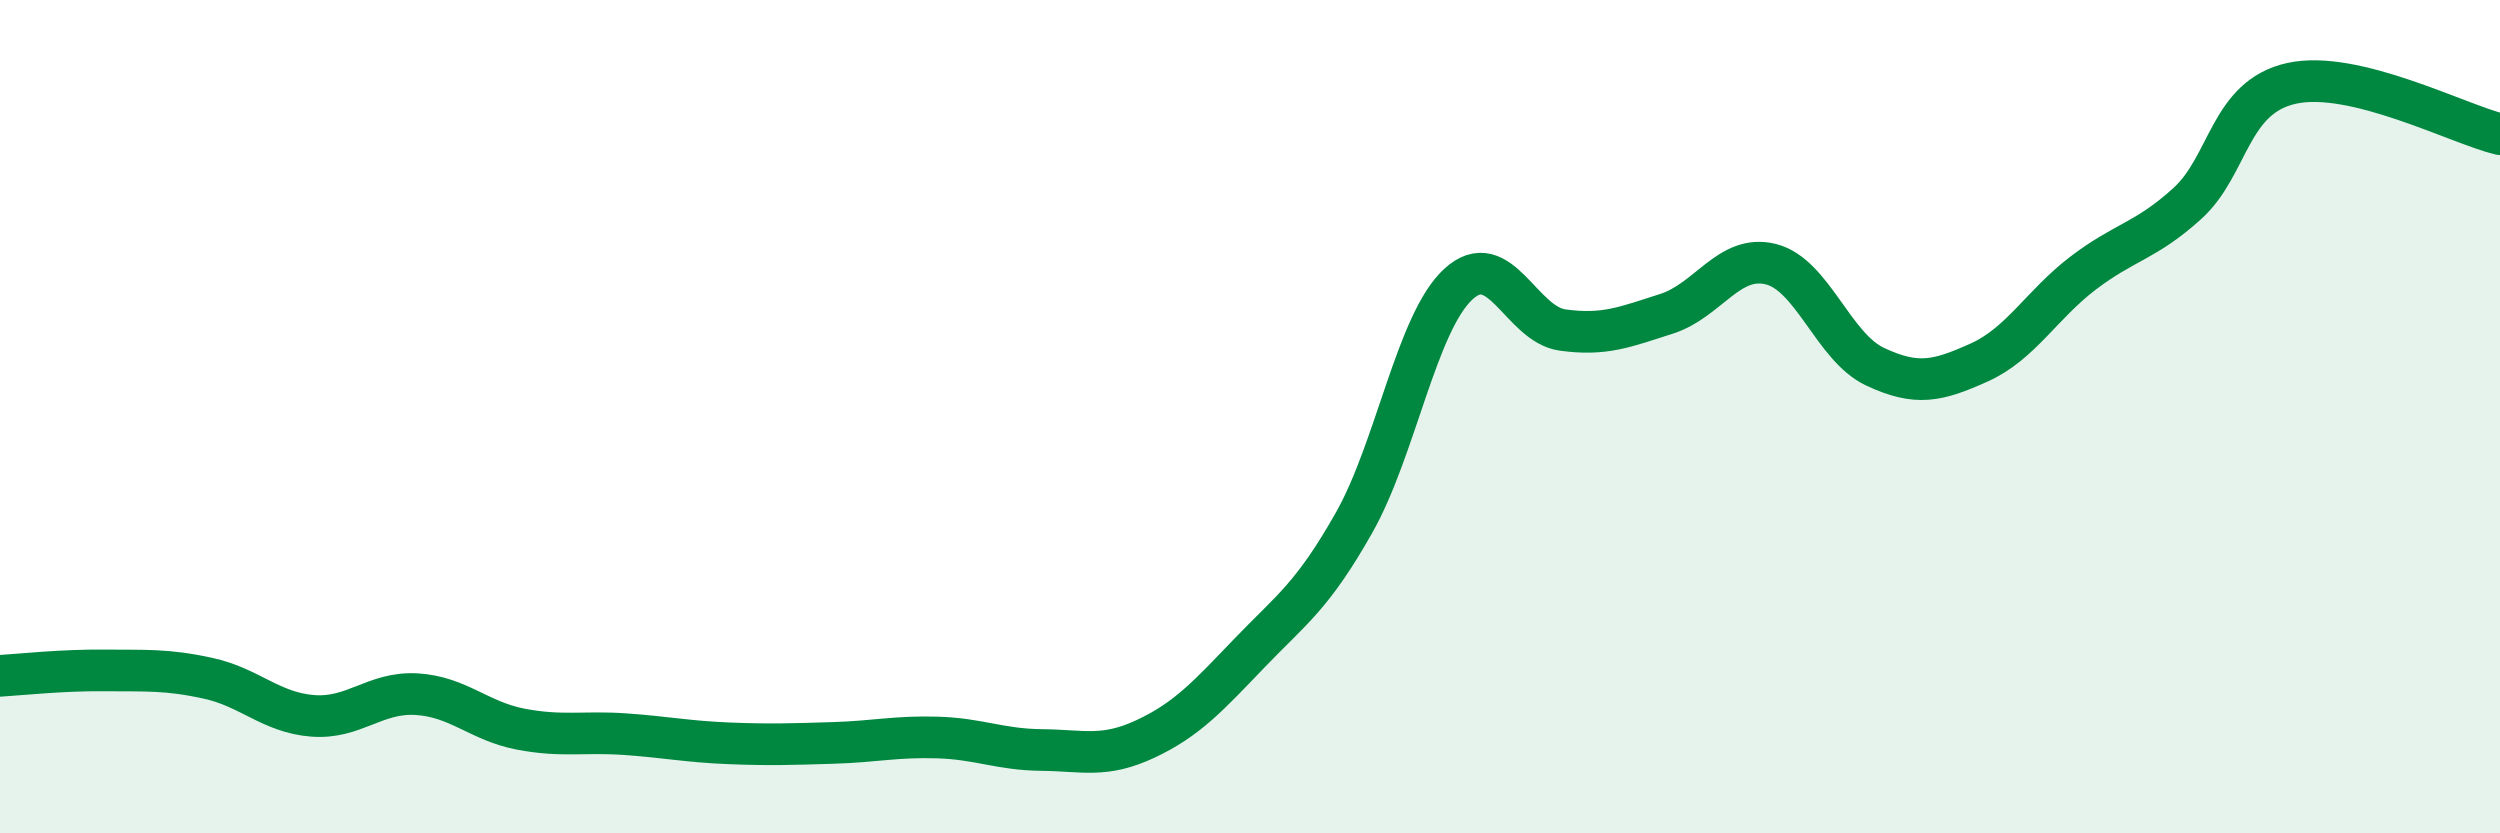
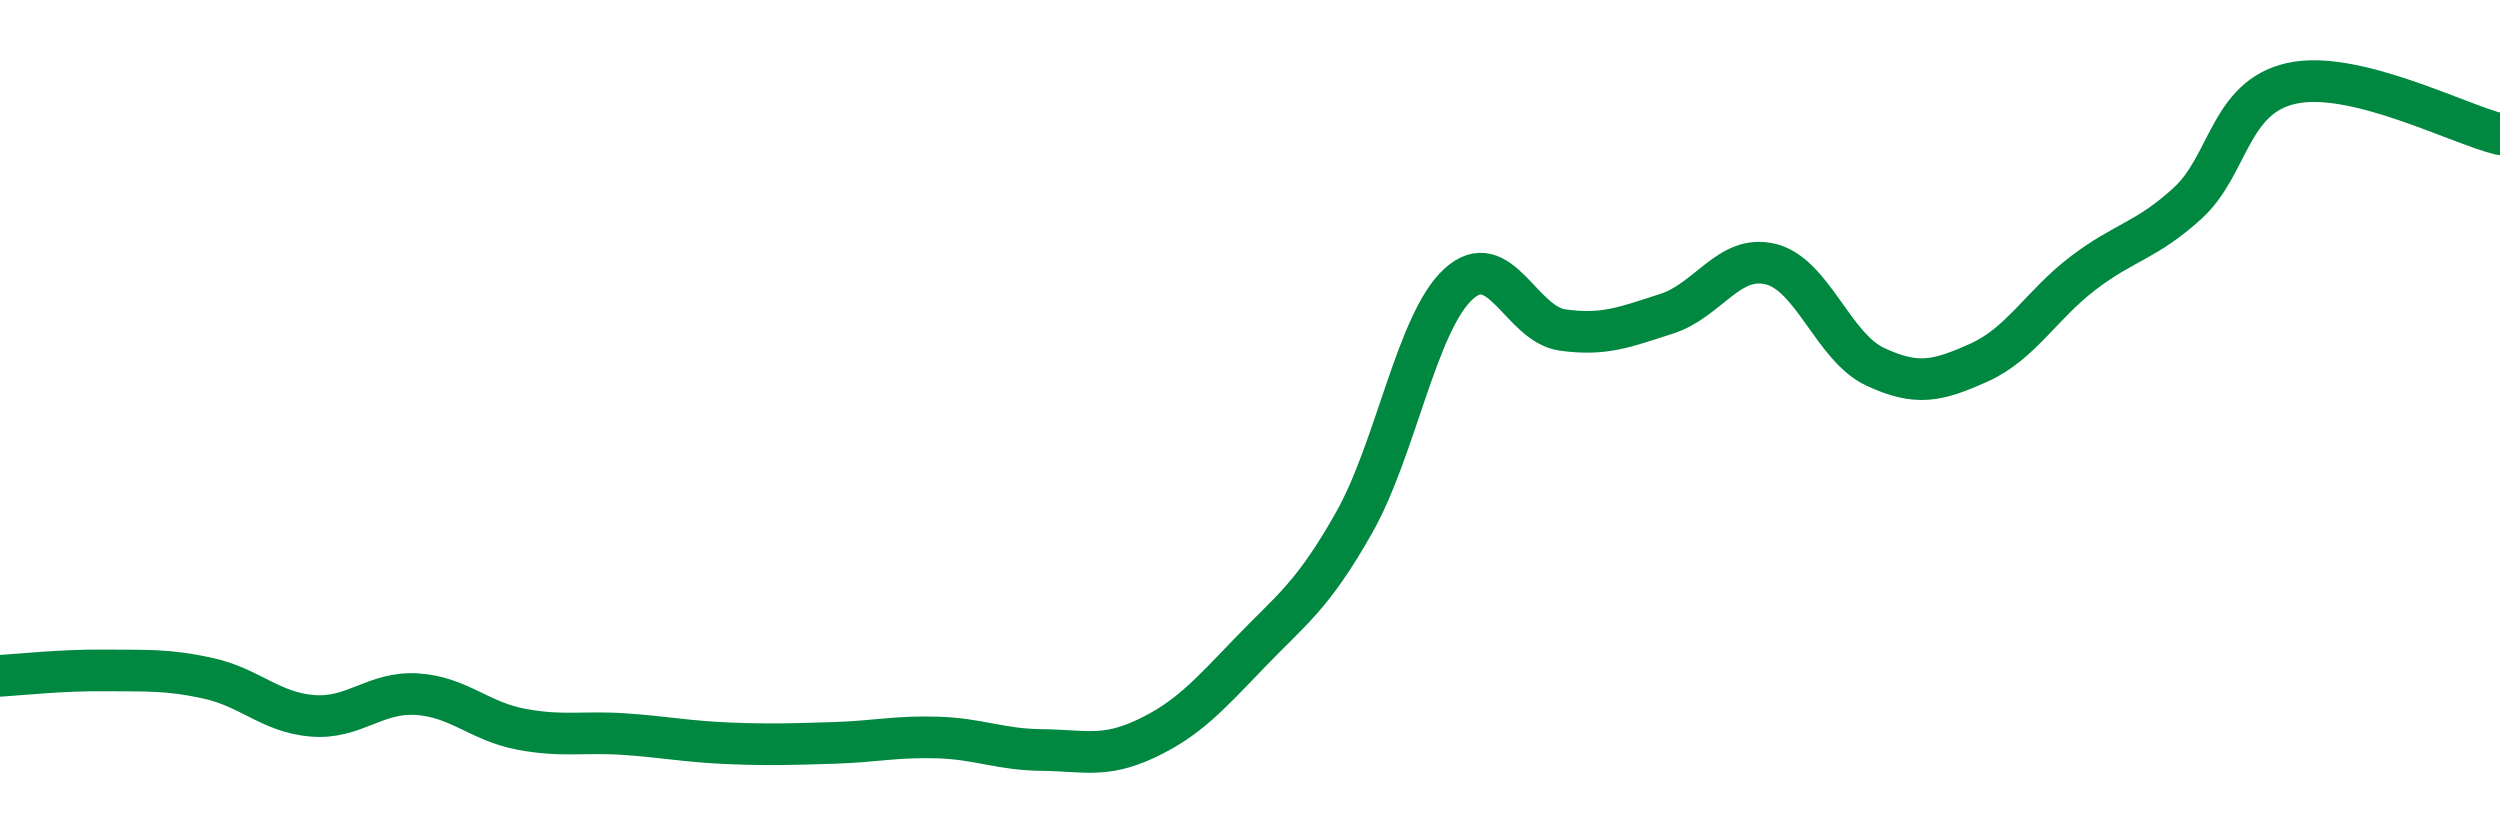
<svg xmlns="http://www.w3.org/2000/svg" width="60" height="20" viewBox="0 0 60 20">
-   <path d="M 0,16.22 C 0.5,16.19 1.5,16.08 2.5,16.09 C 3.5,16.1 4,16.06 5,16.28 C 6,16.5 6.5,17.1 7.5,17.18 C 8.5,17.26 9,16.6 10,16.66 C 11,16.72 11.5,17.31 12.5,17.5 C 13.5,17.69 14,17.55 15,17.62 C 16,17.69 16.5,17.8 17.5,17.84 C 18.5,17.88 19,17.86 20,17.83 C 21,17.8 21.5,17.67 22.5,17.7 C 23.5,17.73 24,17.99 25,18 C 26,18.01 26.5,18.2 27.5,17.73 C 28.5,17.26 29,16.7 30,15.66 C 31,14.62 31.5,14.31 32.5,12.54 C 33.5,10.77 34,7.74 35,6.82 C 36,5.9 36.5,7.78 37.5,7.92 C 38.5,8.06 39,7.85 40,7.53 C 41,7.21 41.5,6.09 42.5,6.34 C 43.5,6.59 44,8.33 45,8.8 C 46,9.27 46.5,9.15 47.5,8.7 C 48.5,8.25 49,7.31 50,6.55 C 51,5.79 51.5,5.79 52.5,4.88 C 53.5,3.97 53.5,2.33 55,2 C 56.5,1.67 59,2.98 60,3.22L60 20L0 20Z" fill="#008740" opacity="0.1" stroke-linecap="round" stroke-linejoin="round" />
  <path d="M 0,16.22 C 0.5,16.19 1.5,16.08 2.5,16.09 C 3.5,16.1 4,16.06 5,16.28 C 6,16.5 6.5,17.1 7.5,17.18 C 8.5,17.26 9,16.6 10,16.66 C 11,16.72 11.5,17.31 12.5,17.5 C 13.5,17.69 14,17.55 15,17.62 C 16,17.69 16.5,17.8 17.5,17.84 C 18.5,17.88 19,17.86 20,17.83 C 21,17.8 21.5,17.67 22.5,17.7 C 23.5,17.73 24,17.99 25,18 C 26,18.01 26.5,18.2 27.5,17.73 C 28.5,17.26 29,16.7 30,15.66 C 31,14.62 31.5,14.31 32.5,12.54 C 33.5,10.77 34,7.74 35,6.82 C 36,5.9 36.5,7.78 37.5,7.92 C 38.5,8.06 39,7.85 40,7.53 C 41,7.21 41.5,6.09 42.5,6.34 C 43.5,6.59 44,8.33 45,8.8 C 46,9.27 46.5,9.15 47.5,8.7 C 48.5,8.25 49,7.31 50,6.55 C 51,5.79 51.5,5.79 52.5,4.88 C 53.5,3.97 53.5,2.33 55,2 C 56.5,1.67 59,2.98 60,3.22" stroke="#008740" stroke-width="1" fill="none" stroke-linecap="round" stroke-linejoin="round" />
</svg>